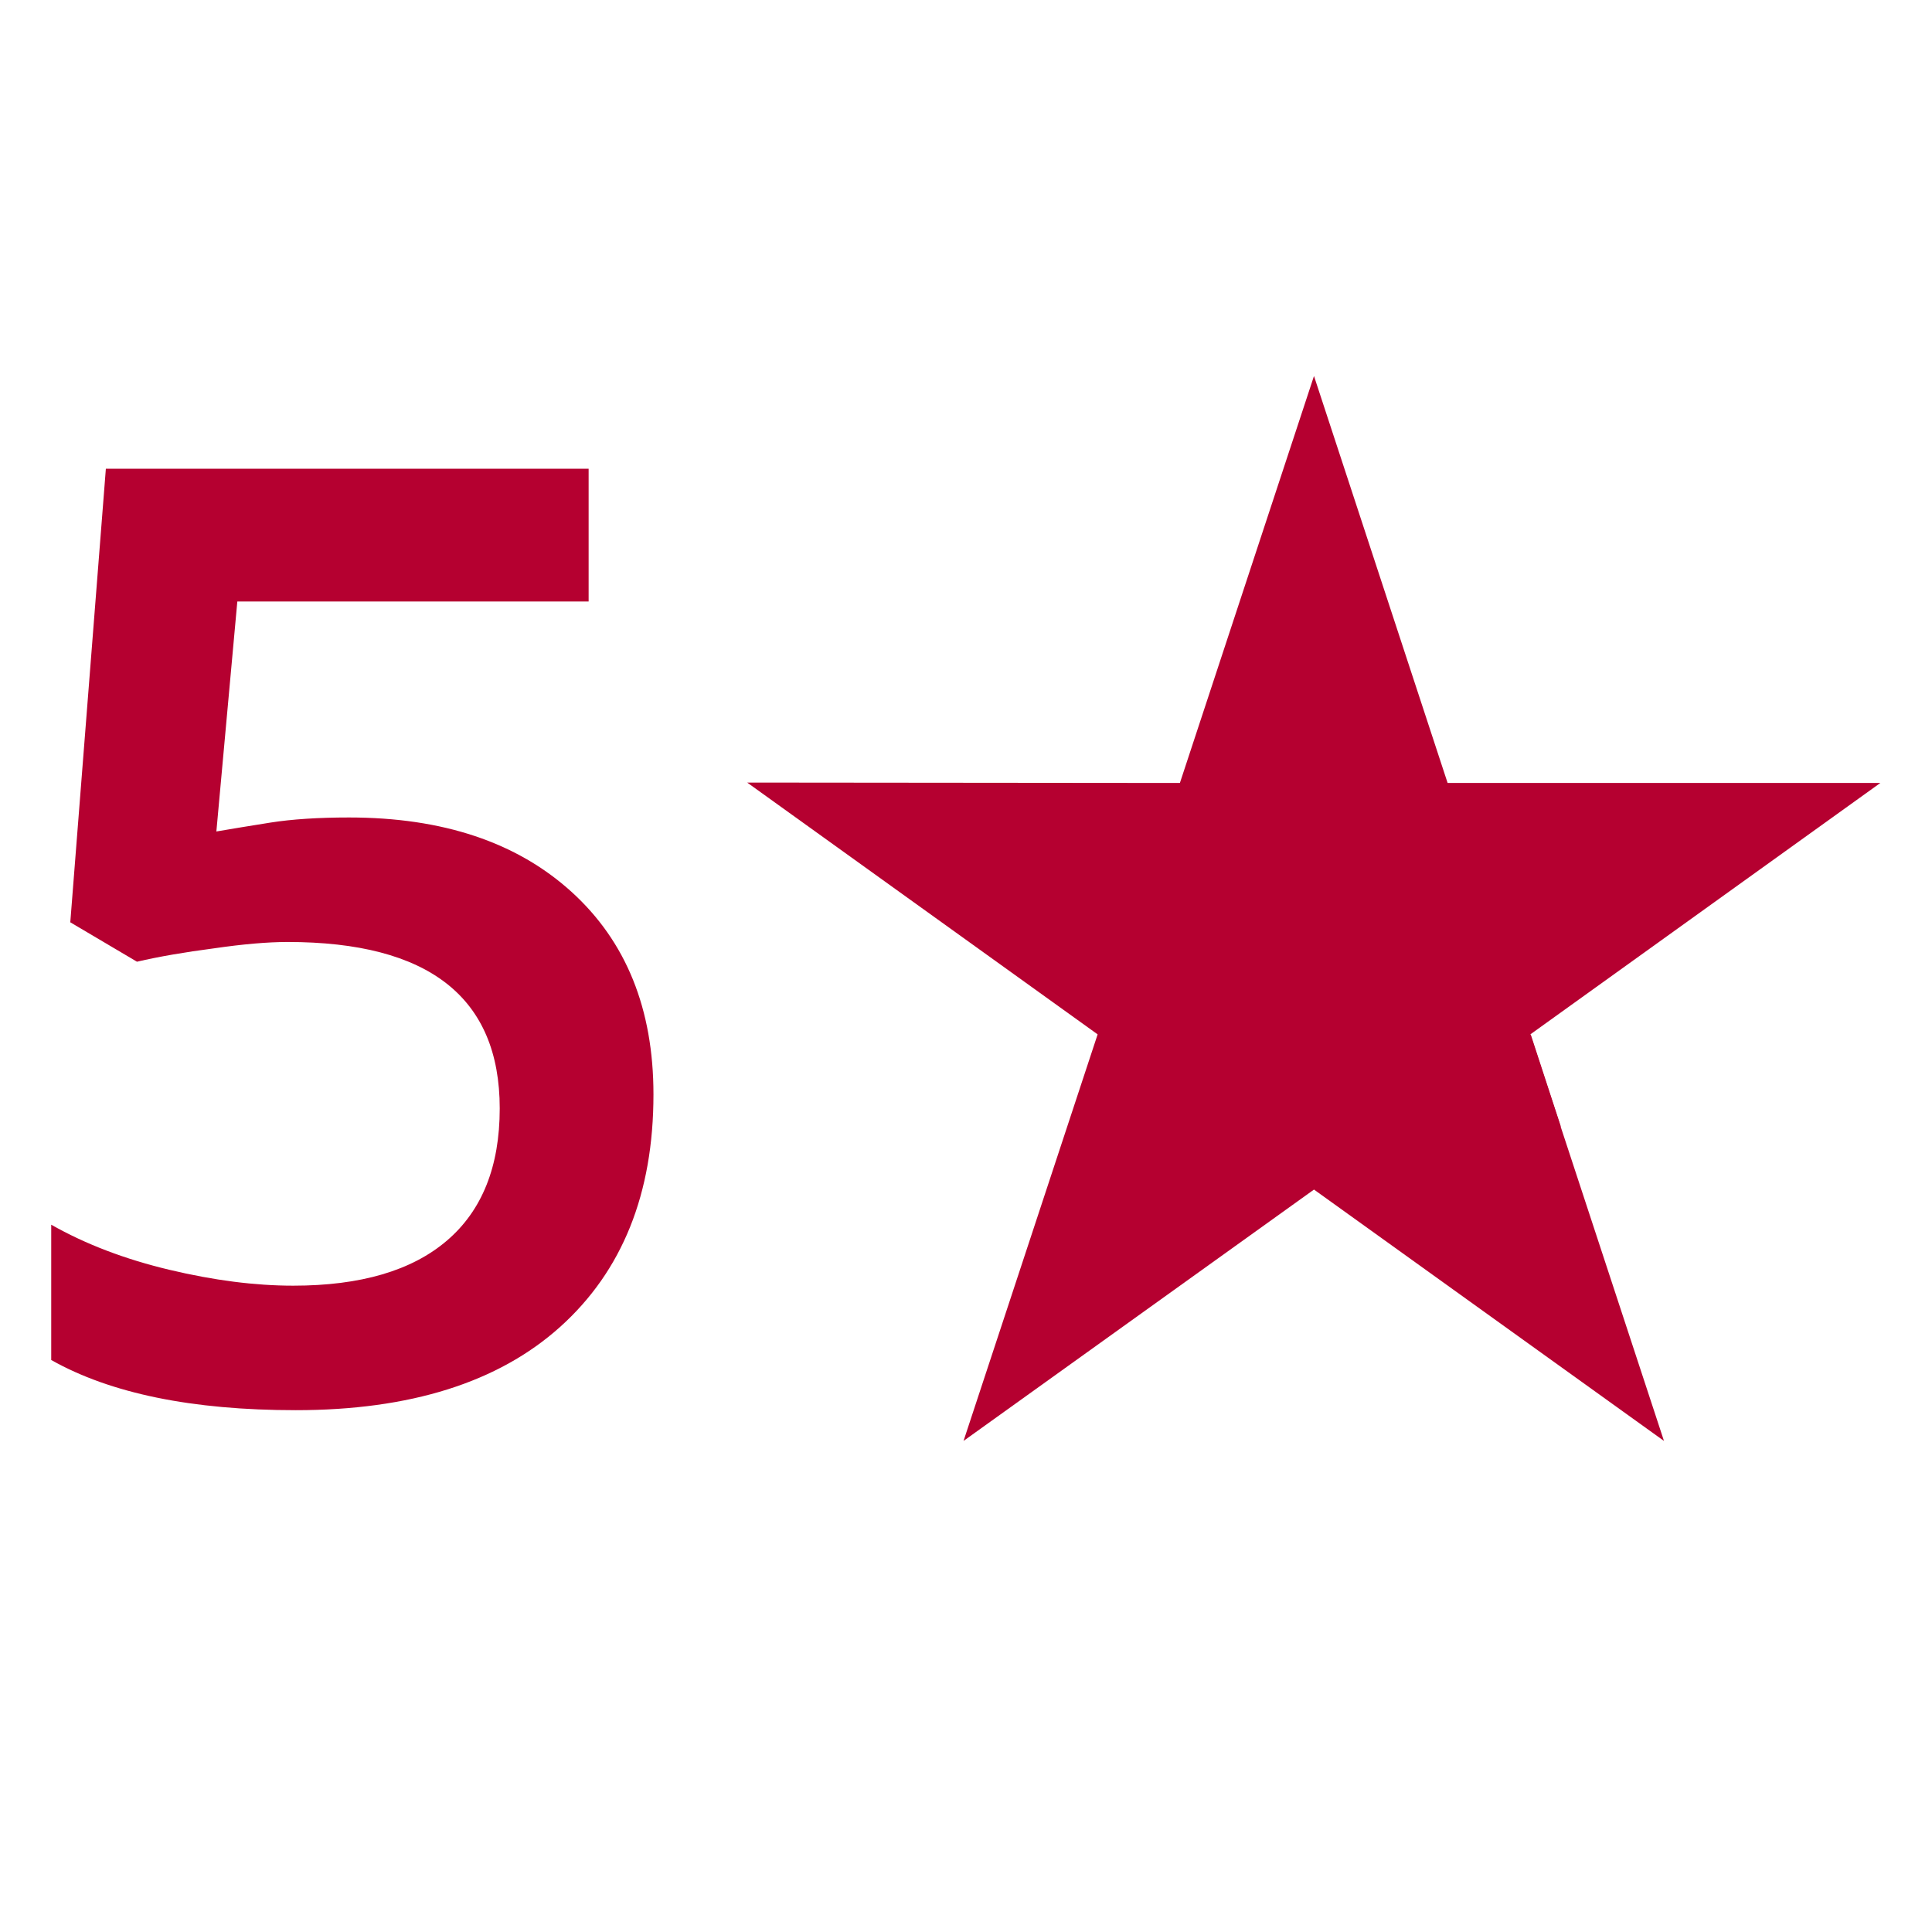
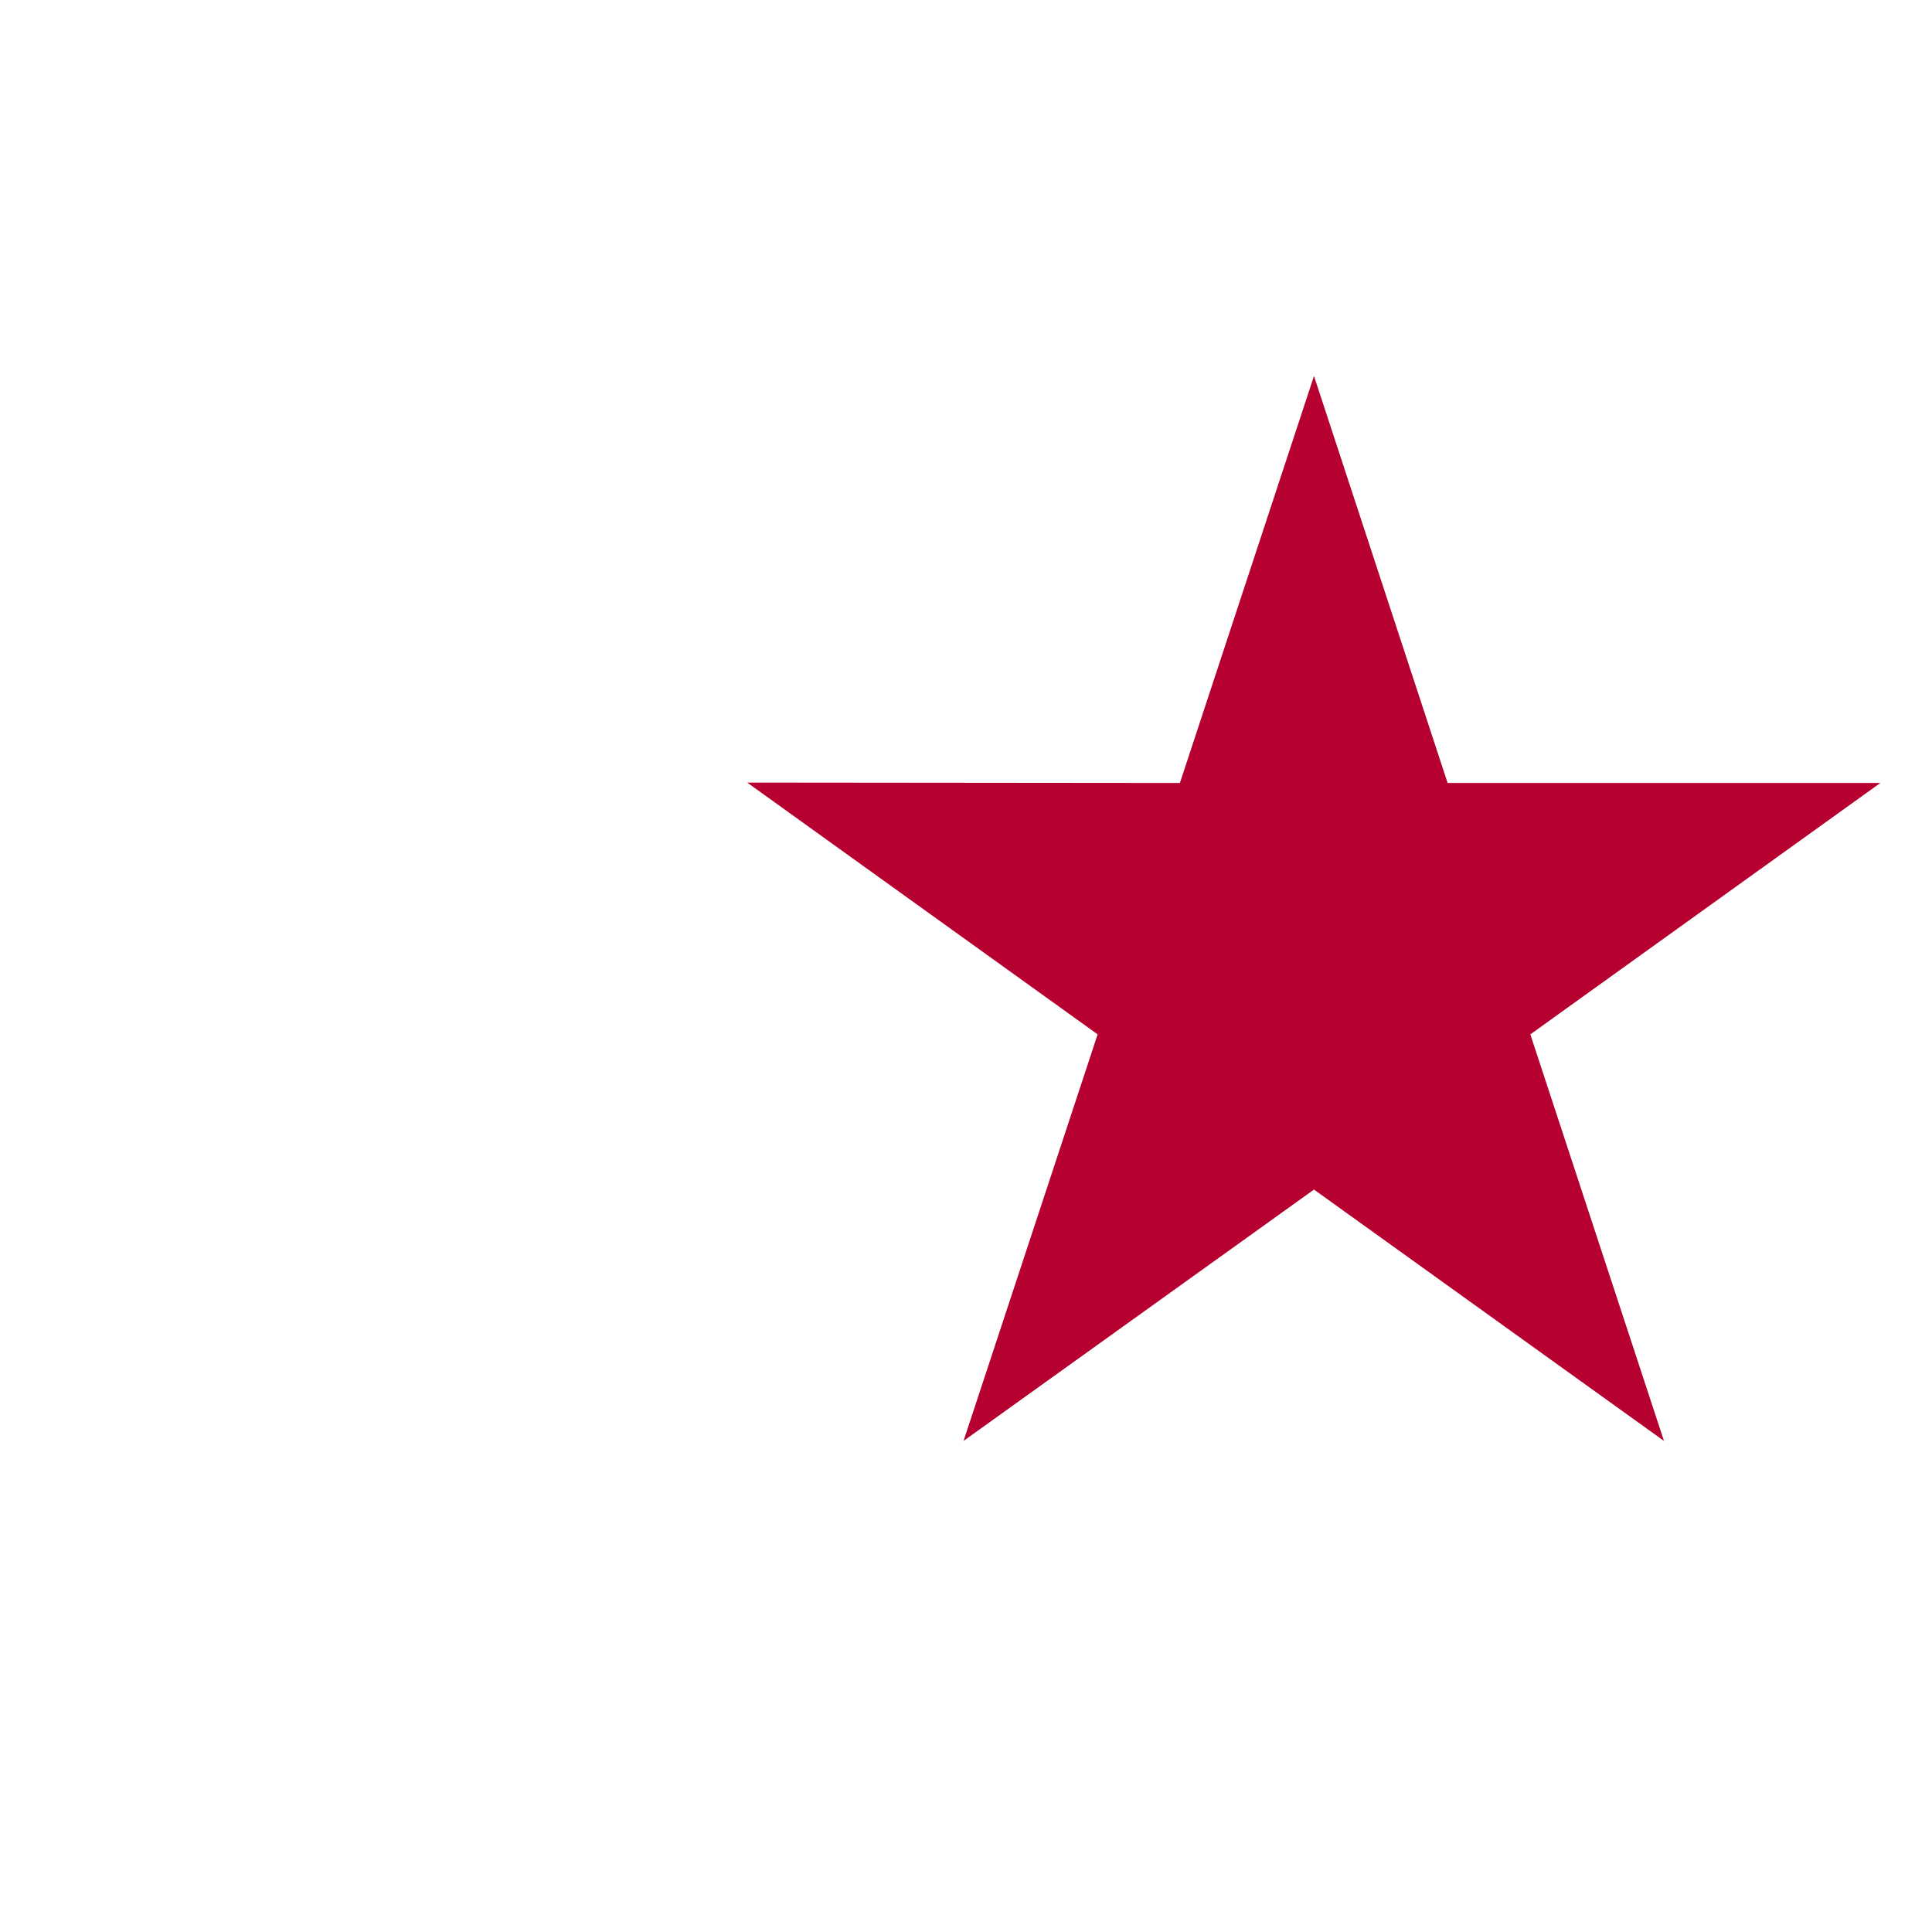
<svg xmlns="http://www.w3.org/2000/svg" version="1.1" width="1080" height="1080" viewBox="0 0 1080 1080" xml:space="preserve">
  <desc>Created with Fabric.js 5.2.4</desc>
  <defs>
</defs>
-   <rect x="0" y="0" width="100%" height="100%" fill="transparent" />
  <g transform="matrix(1 0 0 1 540 540)" id="238056e7-3f28-411e-9c4f-b7bebdfc4b0b">
    <rect style="stroke: none; stroke-width: 1; stroke-dasharray: none; stroke-linecap: butt; stroke-dashoffset: 0; stroke-linejoin: miter; stroke-miterlimit: 4; fill: rgb(255,255,255); fill-rule: nonzero; opacity: 1; visibility: hidden;" vector-effect="non-scaling-stroke" x="-540" y="-540" rx="0" ry="0" width="1080" height="1080" />
  </g>
  <g transform="matrix(1 0 0 1 540 540)" id="f0f0d948-8b93-4e48-a272-6e4a513f21a2">
</g>
  <g transform="matrix(0 0 0 0 0 0)">
    <g style="">
</g>
  </g>
  <g transform="matrix(NaN NaN NaN NaN 0 0)">
    <g style="">
</g>
  </g>
  <g transform="matrix(NaN NaN NaN NaN 0 0)">
    <g style="">
</g>
  </g>
  <g transform="matrix(22.88 0 0 22.88 540 507.86)">
    <g style="" vector-effect="non-scaling-stroke">
      <g transform="matrix(1 0 0 1 -14.99 0.76)" id="path2">
-         <path style="stroke: none; stroke-width: 1; stroke-dasharray: none; stroke-linecap: butt; stroke-dashoffset: 0; stroke-linejoin: miter; stroke-miterlimit: 4; fill: rgb(181,0,48); fill-rule: nonzero; opacity: 1;" vector-effect="non-scaling-stroke" transform=" translate(-37.36, -22.77)" d="M 37.279 19.786 C 39.566 19.786 41.377 20.392 42.711 21.602 C 44.046 22.813 44.714 24.463 44.714 26.553 C 44.714 28.975 43.953 30.868 42.432 32.234 C 40.921 33.589 38.769 34.267 35.975 34.267 C 33.44 34.267 31.449 33.858 30 33.041 L 30 29.735 C 30.838 30.211 31.8 30.578 32.887 30.837 C 33.973 31.096 34.982 31.225 35.913 31.225 C 37.559 31.225 38.811 30.858 39.669 30.123 C 40.528 29.388 40.958 28.312 40.958 26.895 C 40.958 24.184 39.23 22.828 35.774 22.828 C 35.287 22.828 34.687 22.88 33.973 22.984 C 33.259 23.077 32.633 23.185 32.095 23.31 L 30.466 22.347 L 31.335 11.266 L 43.13 11.266 L 43.13 14.509 L 34.547 14.509 L 34.035 20.128 C 34.398 20.066 34.837 19.993 35.355 19.911 C 35.882 19.828 36.524 19.786 37.279 19.786 z" stroke-linecap="round" />
-       </g>
+         </g>
      <g transform="matrix(1 0 0 1 8.5 0)" id="path4">
        <path style="stroke: none; stroke-width: 1; stroke-dasharray: none; stroke-linecap: butt; stroke-dashoffset: 0; stroke-linejoin: miter; stroke-miterlimit: 4; fill: rgb(181,0,48); fill-rule: nonzero; opacity: 1;" vector-effect="non-scaling-stroke" transform=" translate(-60.85, -22.01)" d="M 74.689 18.943 L 64.117 18.943 L 60.852 9 L 57.576 18.943 L 47.004 18.933 L 55.566 25.085 L 52.29 35.018 L 60.852 28.877 L 69.403 35.018 L 66.138 25.085 z" stroke-linecap="round" />
      </g>
      <g transform="matrix(1 0 0 1 11.52 4.97)" id="path6">
-         <path style="stroke: none; stroke-width: 1; stroke-dasharray: none; stroke-linecap: butt; stroke-dashoffset: 0; stroke-linejoin: miter; stroke-miterlimit: 4; fill: rgb(181,0,48); fill-rule: nonzero; opacity: 1;" vector-effect="non-scaling-stroke" transform=" translate(-63.86, -26.98)" d="M 66.872 27.334 L 66.137 25.085 L 60.852 28.877 z" stroke-linecap="round" />
-       </g>
+         </g>
    </g>
  </g>
  <g transform="matrix(NaN NaN NaN NaN 0 0)">
    <g style="">
</g>
  </g>
</svg>